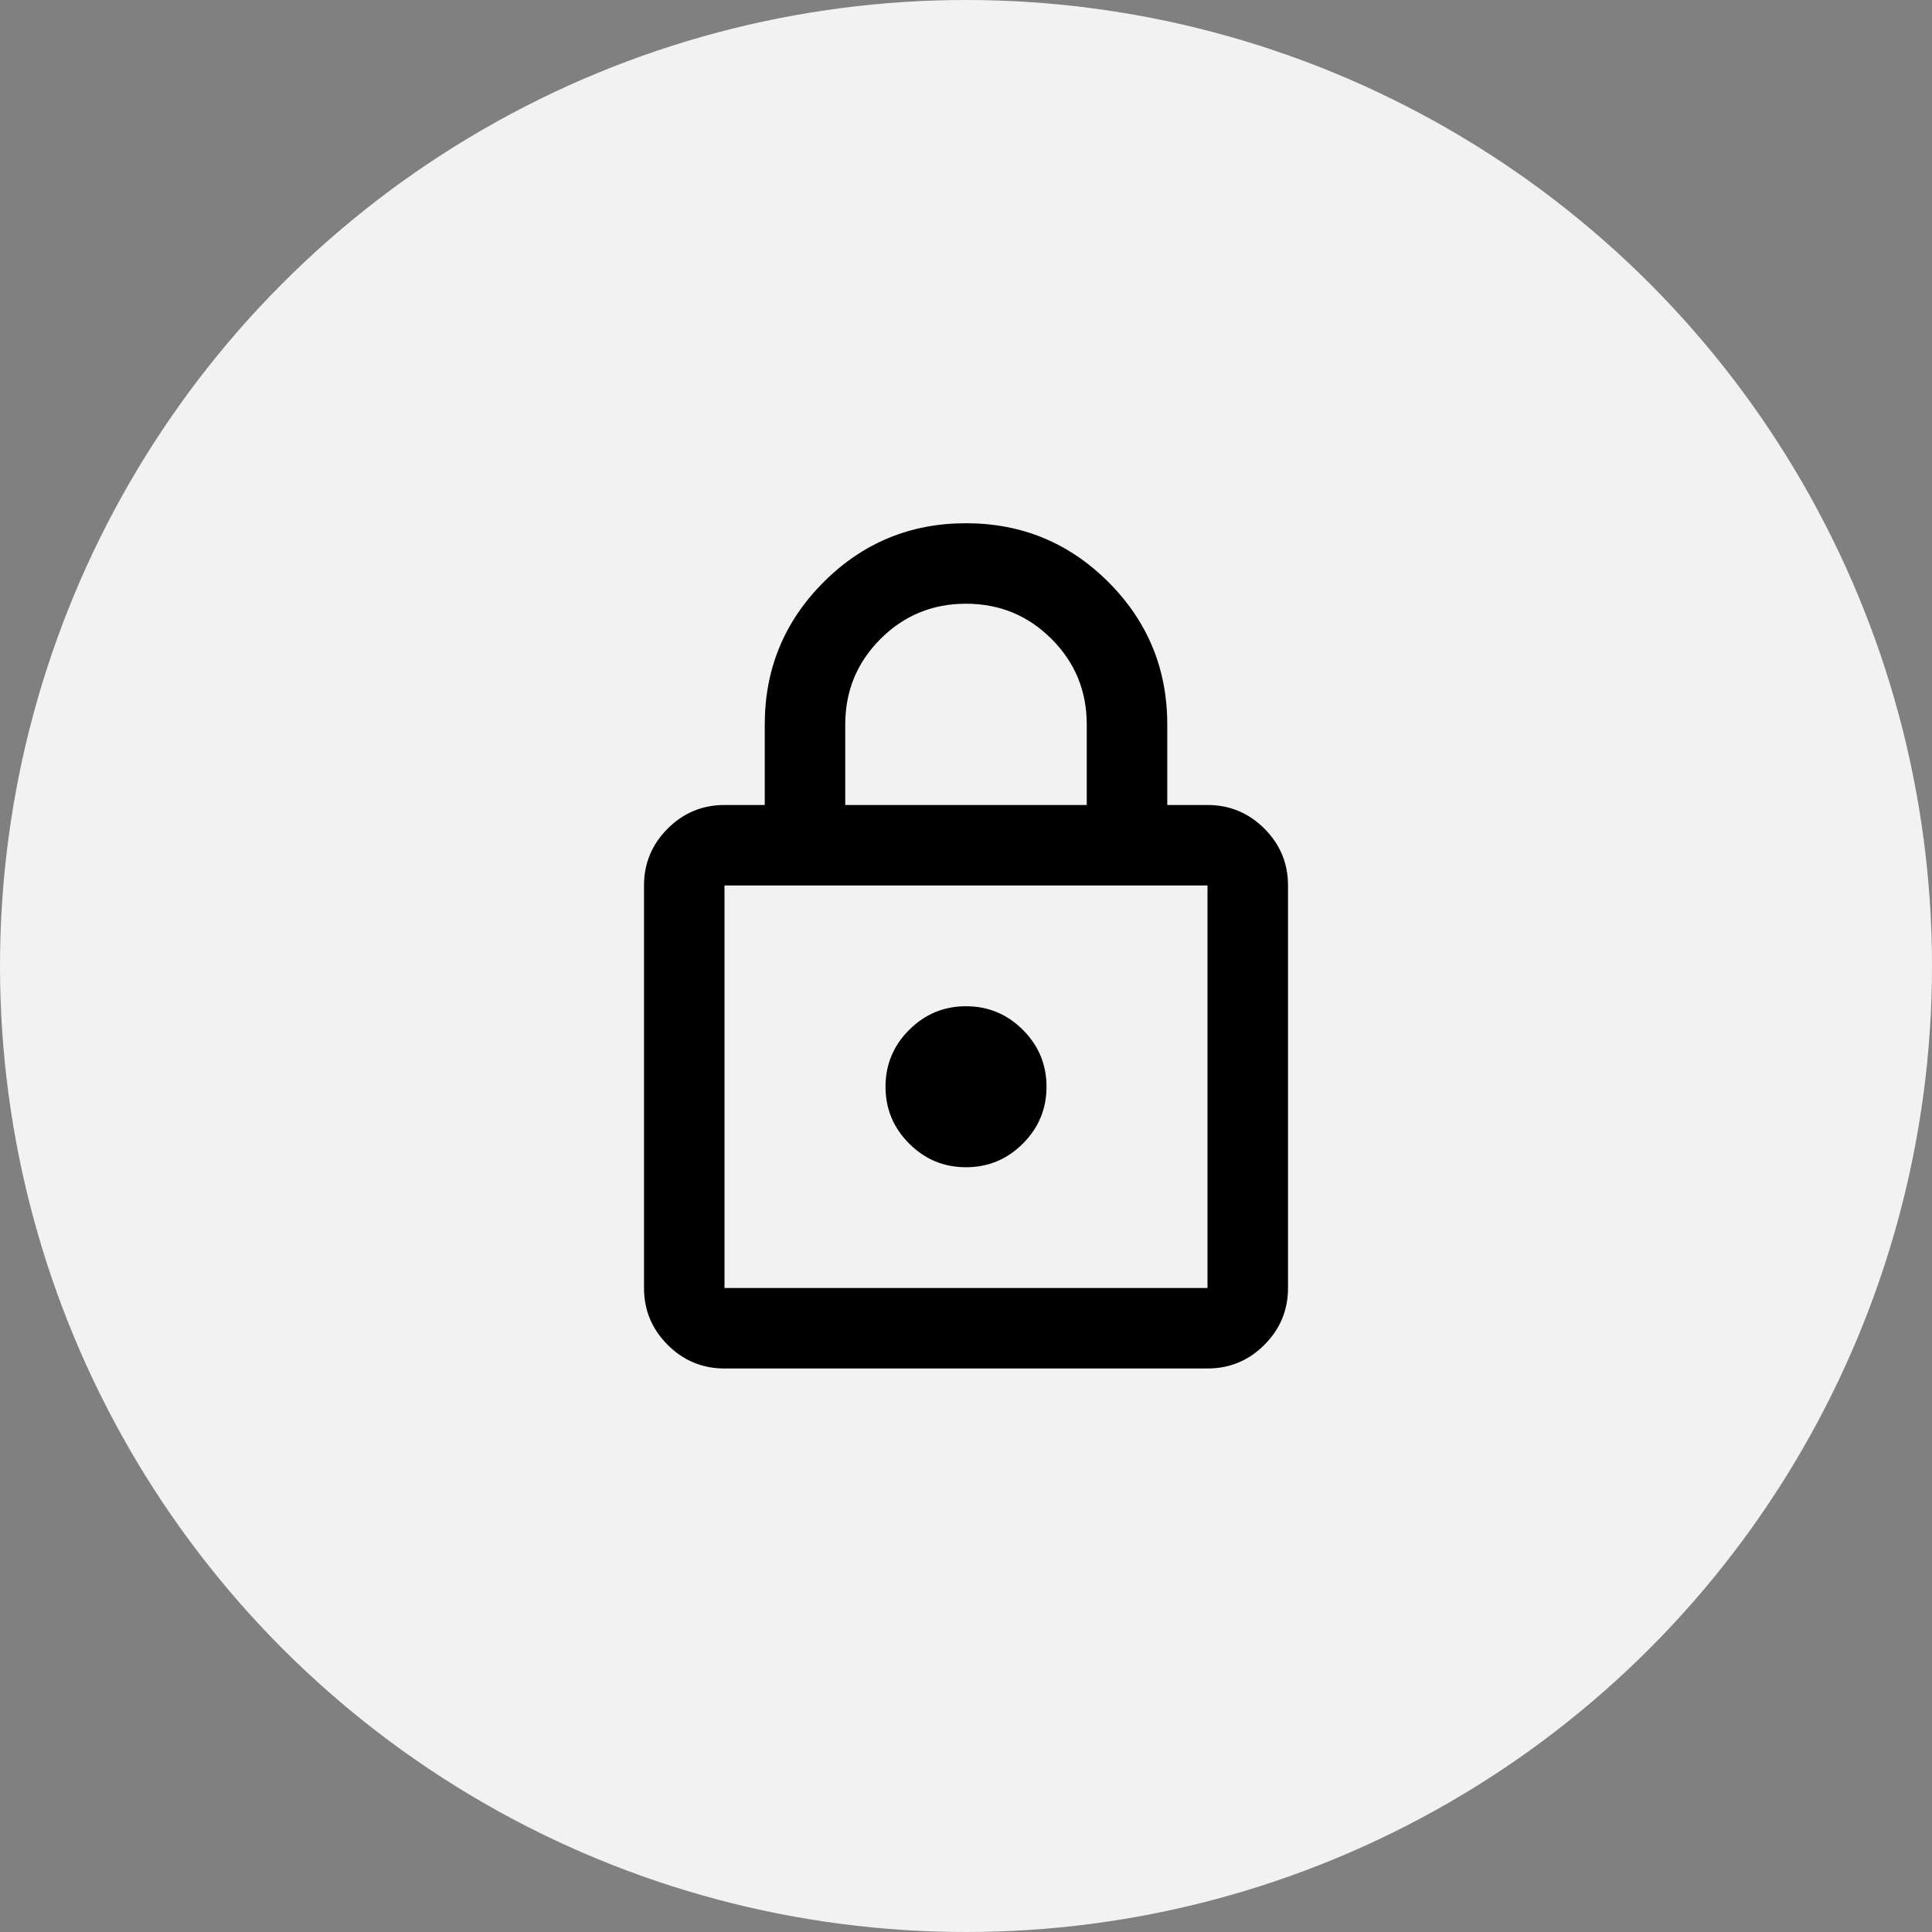
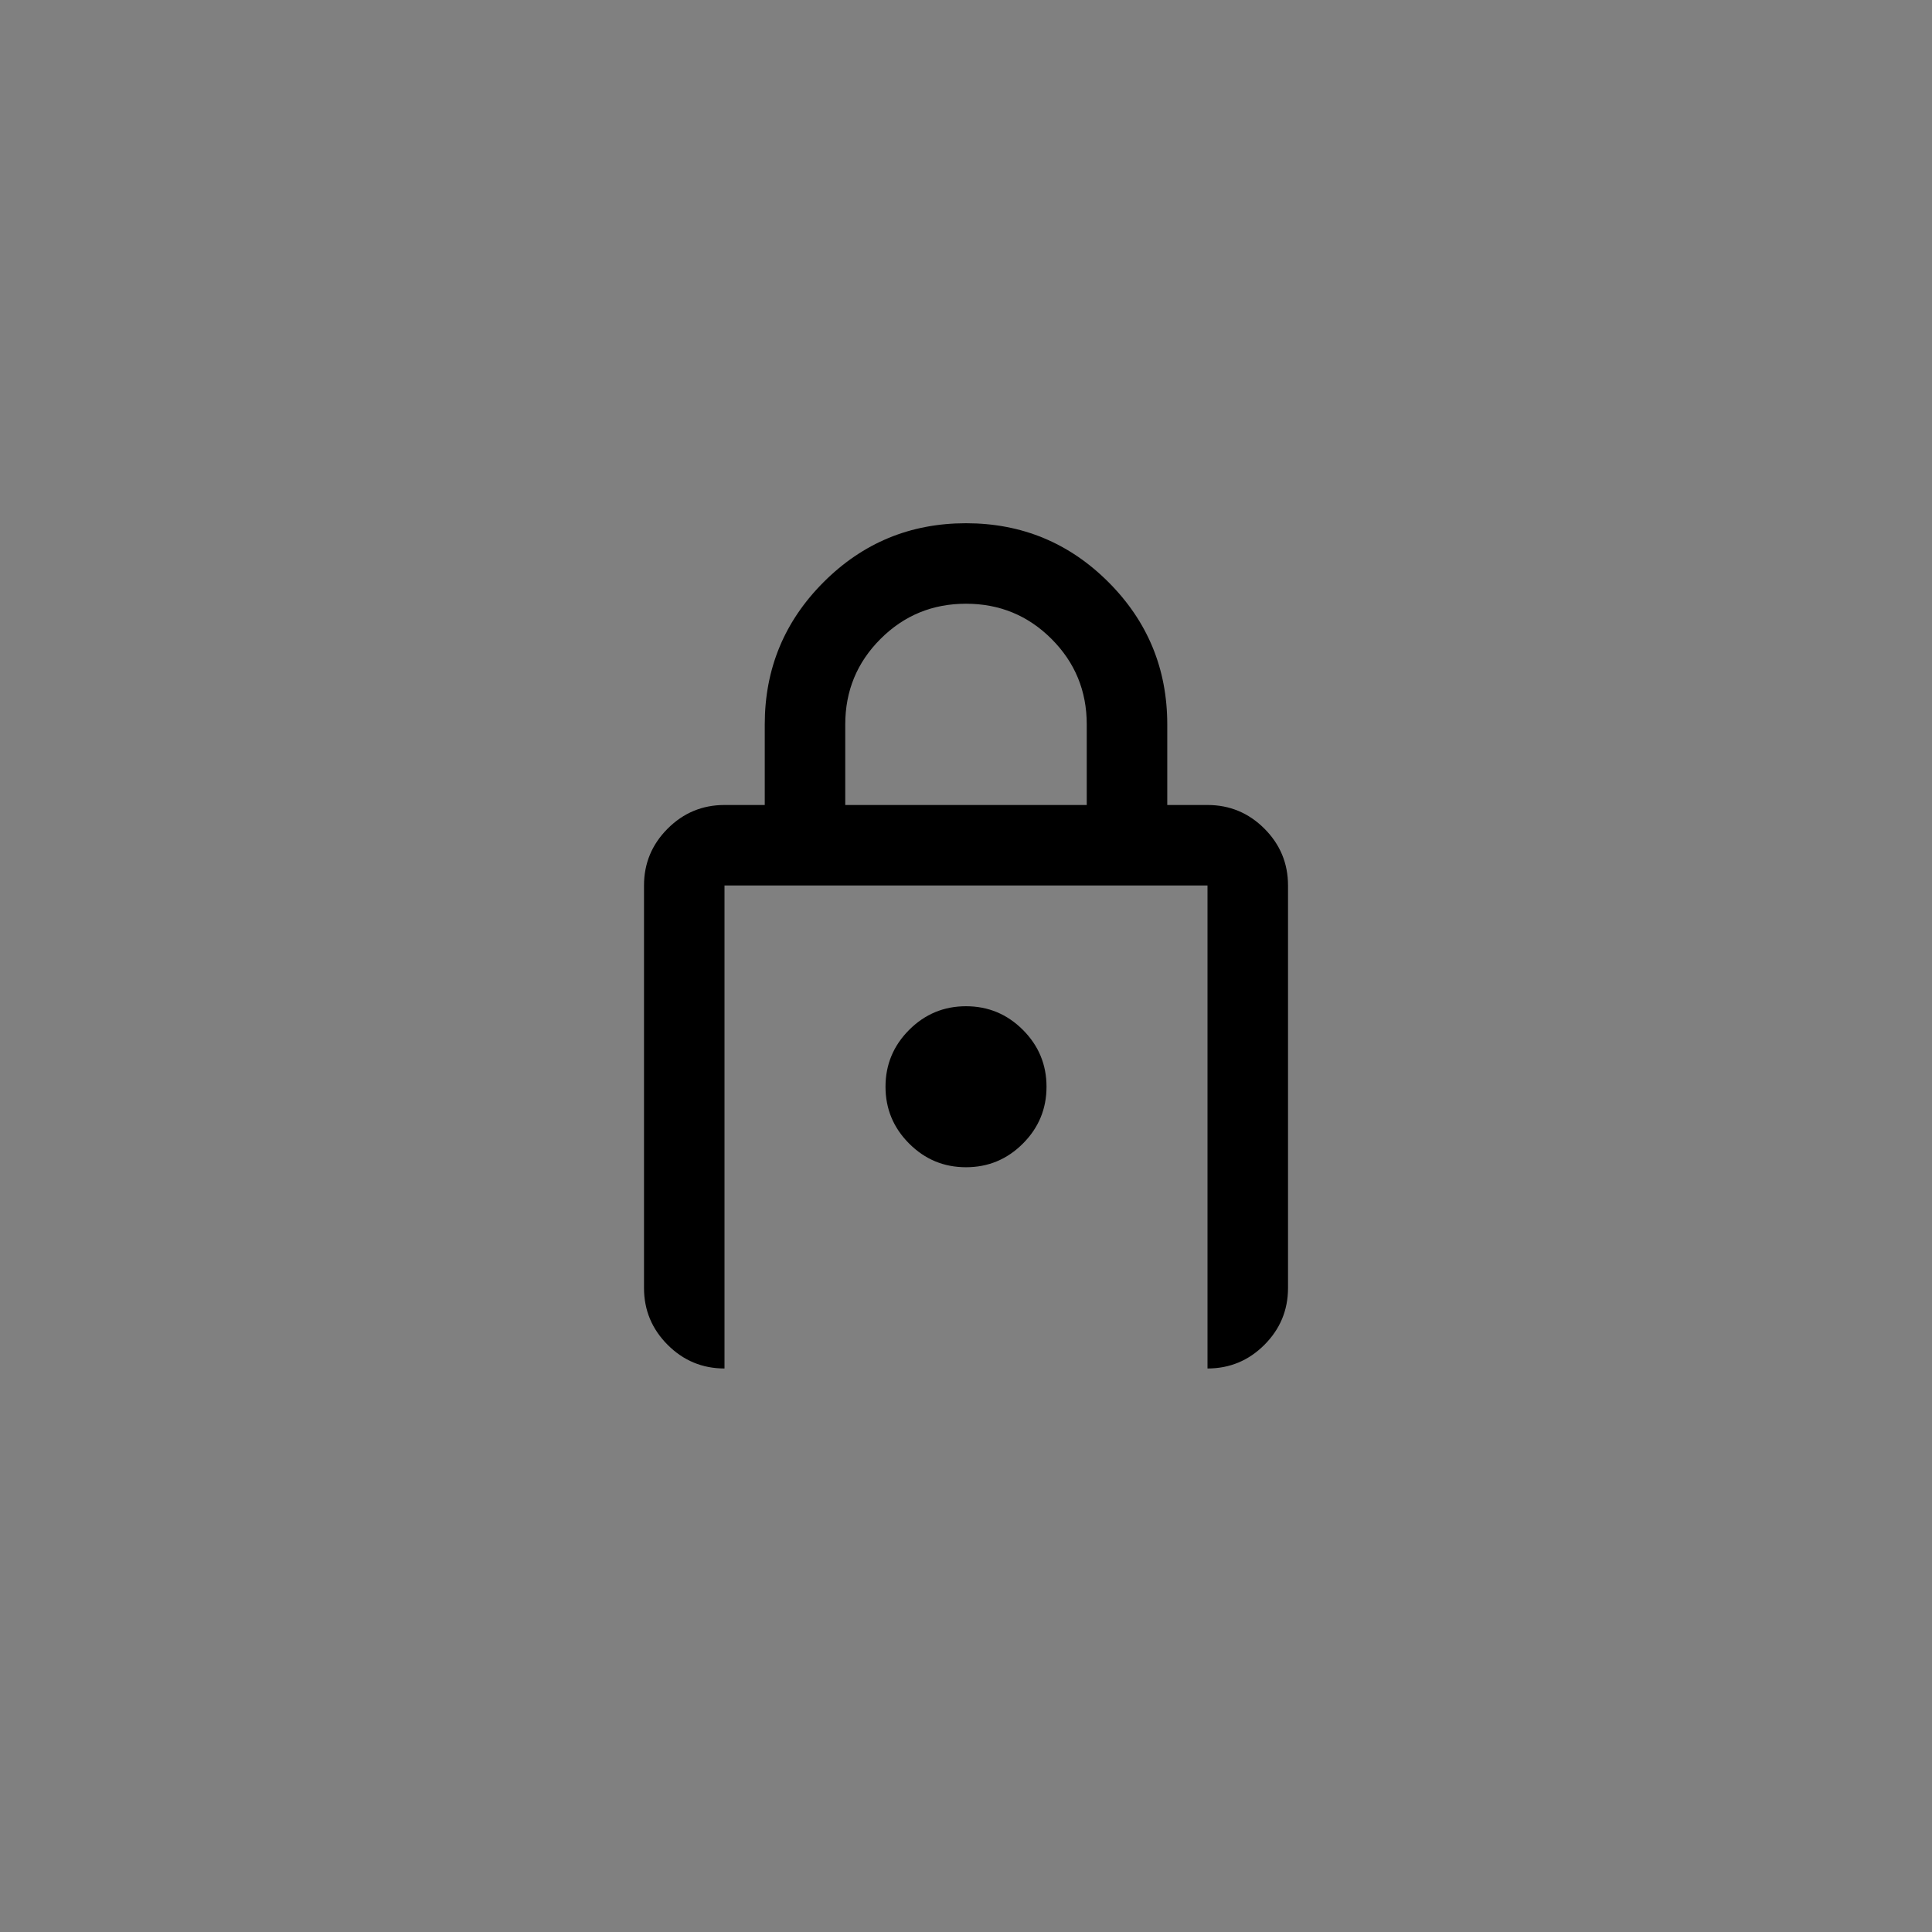
<svg xmlns="http://www.w3.org/2000/svg" fill="none" viewBox="0 0 80 80" height="80" width="80">
  <rect x="0" y="0" width="80" height="80" fill="#808080" stroke="none" />
-   <circle fill="#F2F2F2" r="40" cy="40" cx="40" />
-   <path fill="black" d="M30 56.666C29.084 56.666 28.299 56.34 27.647 55.688C26.994 55.034 26.667 54.249 26.667 53.333V36.666C26.667 35.749 26.994 34.964 27.647 34.311C28.299 33.659 29.084 33.333 30 33.333H31.667V29.999C31.667 27.694 32.48 25.728 34.105 24.103C35.73 22.478 37.695 21.666 40 21.666C42.306 21.666 44.271 22.478 45.897 24.103C47.521 25.728 48.334 27.694 48.334 29.999V33.333H50C50.917 33.333 51.702 33.659 52.355 34.311C53.008 34.964 53.334 35.749 53.334 36.666V53.333C53.334 54.249 53.008 55.034 52.355 55.688C51.702 56.34 50.917 56.666 50 56.666H30ZM30 53.333H50V36.666H30V53.333ZM40 48.333C40.917 48.333 41.702 48.007 42.355 47.354C43.008 46.701 43.334 45.916 43.334 44.999C43.334 44.083 43.008 43.298 42.355 42.644C41.702 41.992 40.917 41.666 40 41.666C39.084 41.666 38.299 41.992 37.647 42.644C36.994 43.298 36.667 44.083 36.667 44.999C36.667 45.916 36.994 46.701 37.647 47.354C38.299 48.007 39.084 48.333 40 48.333ZM35 33.333H45V29.999C45 28.61 44.514 27.43 43.542 26.458C42.57 25.485 41.389 24.999 40 24.999C38.611 24.999 37.431 25.485 36.459 26.458C35.486 27.43 35 28.61 35 29.999V33.333Z" />
+   <path fill="black" d="M30 56.666C29.084 56.666 28.299 56.34 27.647 55.688C26.994 55.034 26.667 54.249 26.667 53.333V36.666C26.667 35.749 26.994 34.964 27.647 34.311C28.299 33.659 29.084 33.333 30 33.333H31.667V29.999C31.667 27.694 32.48 25.728 34.105 24.103C35.73 22.478 37.695 21.666 40 21.666C42.306 21.666 44.271 22.478 45.897 24.103C47.521 25.728 48.334 27.694 48.334 29.999V33.333H50C50.917 33.333 51.702 33.659 52.355 34.311C53.008 34.964 53.334 35.749 53.334 36.666V53.333C53.334 54.249 53.008 55.034 52.355 55.688C51.702 56.34 50.917 56.666 50 56.666H30ZH50V36.666H30V53.333ZM40 48.333C40.917 48.333 41.702 48.007 42.355 47.354C43.008 46.701 43.334 45.916 43.334 44.999C43.334 44.083 43.008 43.298 42.355 42.644C41.702 41.992 40.917 41.666 40 41.666C39.084 41.666 38.299 41.992 37.647 42.644C36.994 43.298 36.667 44.083 36.667 44.999C36.667 45.916 36.994 46.701 37.647 47.354C38.299 48.007 39.084 48.333 40 48.333ZM35 33.333H45V29.999C45 28.61 44.514 27.43 43.542 26.458C42.57 25.485 41.389 24.999 40 24.999C38.611 24.999 37.431 25.485 36.459 26.458C35.486 27.43 35 28.61 35 29.999V33.333Z" />
</svg>